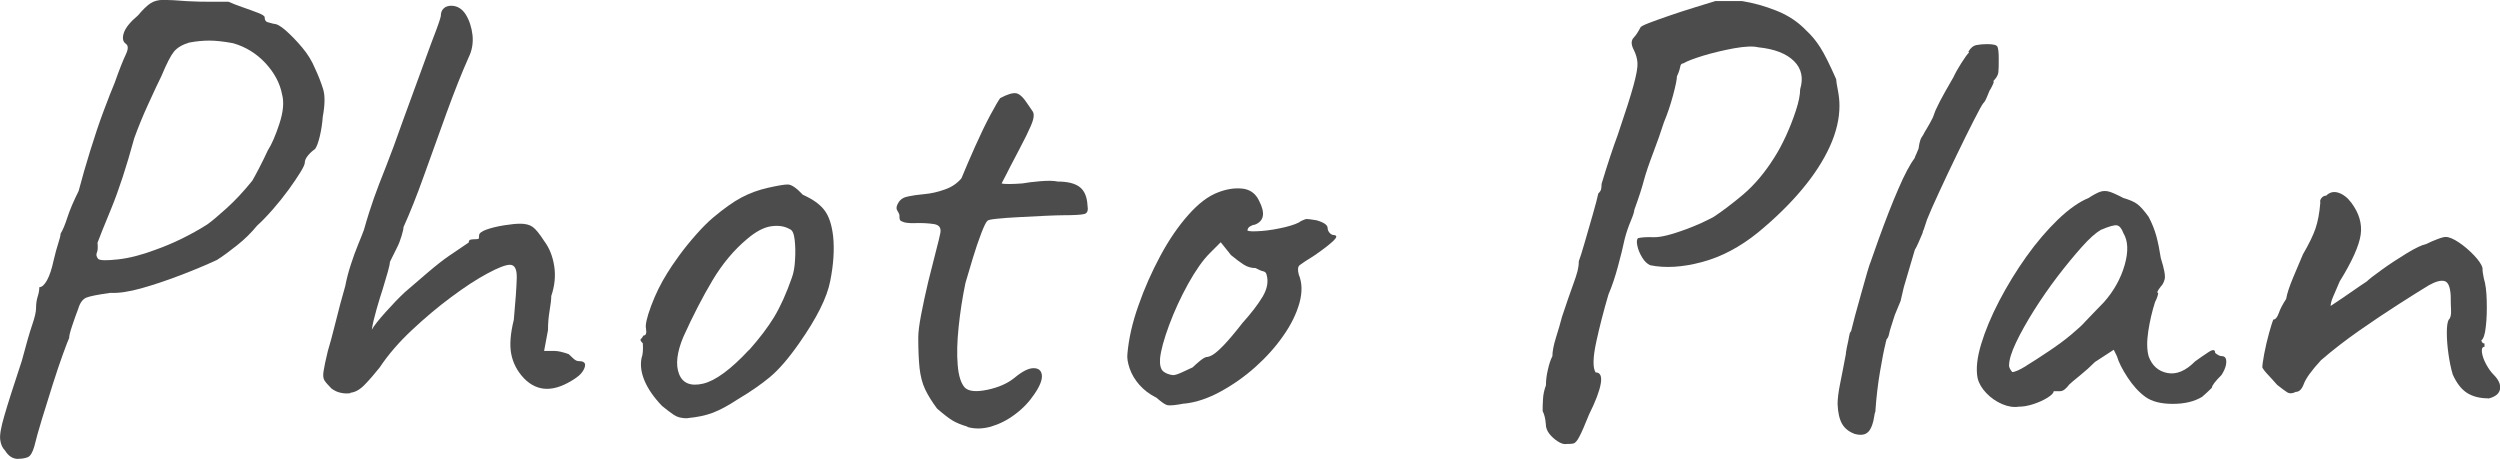
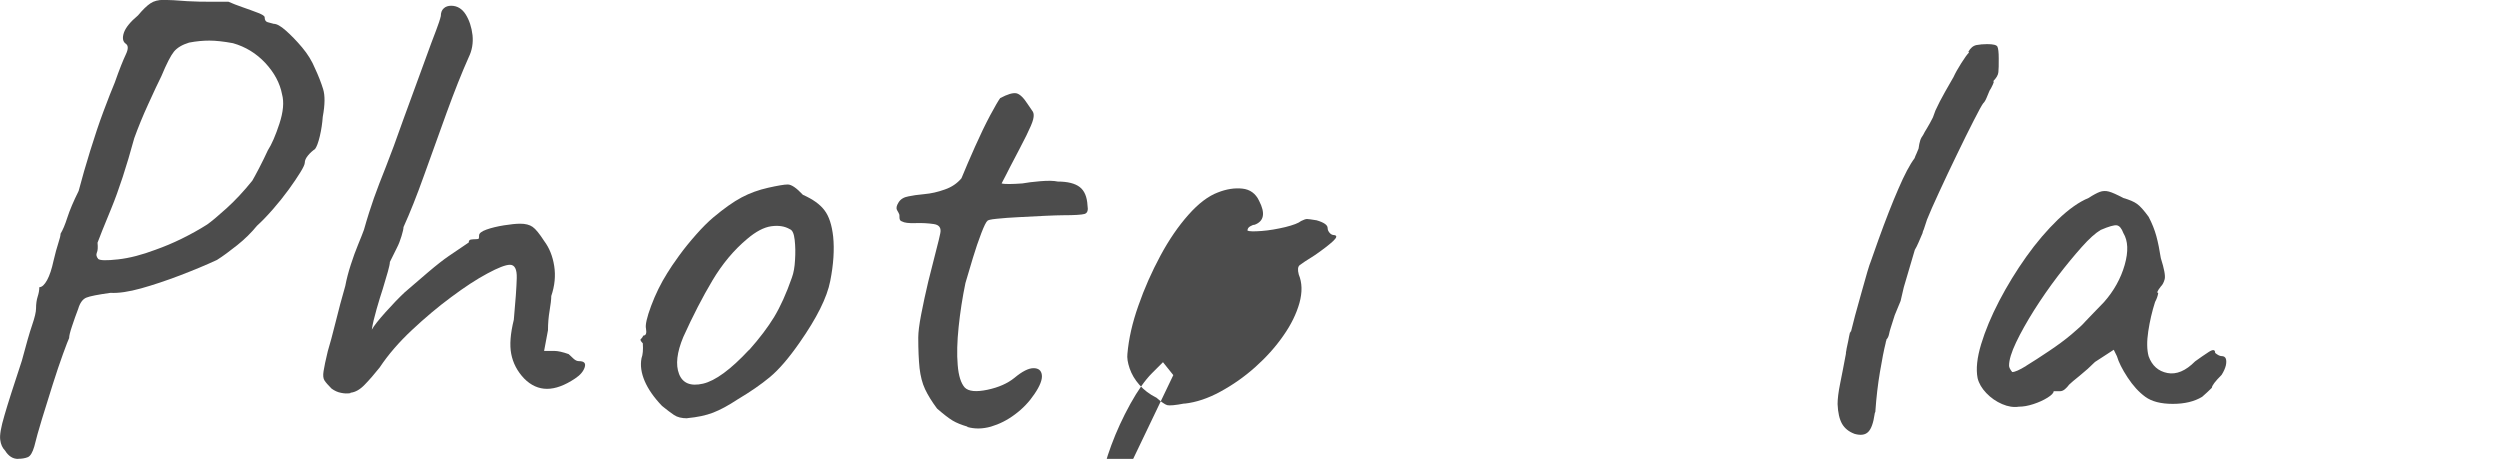
<svg xmlns="http://www.w3.org/2000/svg" id="_レイヤー_2" data-name="レイヤー 2" width="213.01" height="39.1" viewBox="0 0 213.01 39.1">
  <defs>
    <style>
      .cls-1 {
        fill: #4c4c4c;
      }
    </style>
  </defs>
  <g id="_画像" data-name="画像">
    <g>
      <path class="cls-1" d="M1.53,39.1c-.44,0-.81-.24-1.1-.71-.22-.22-.36-.52-.41-.91-.06-.39,.06-1.08,.36-2.09,.29-1.01,.79-2.56,1.48-4.65,.37-1.39,.66-2.41,.88-3.05,.22-.64,.33-1.11,.33-1.4,0-.4,.05-.74,.14-1.02,.09-.28,.14-.54,.14-.8,.22,0,.44-.2,.66-.6,.22-.4,.4-.95,.55-1.65,.15-.62,.28-1.13,.41-1.51,.13-.39,.19-.65,.19-.8,.18-.29,.38-.75,.58-1.38,.2-.62,.52-1.38,.96-2.26,.29-1.1,.62-2.25,.99-3.44,.37-1.19,.74-2.31,1.13-3.35,.39-1.04,.71-1.86,.96-2.45,.4-1.14,.72-1.93,.94-2.39,.22-.46,.22-.76,0-.91-.26-.18-.31-.49-.17-.93,.15-.44,.55-.94,1.21-1.49,.4-.48,.75-.82,1.05-1.02,.29-.2,.67-.3,1.13-.3s1.13,.04,2.01,.11c.66,.04,1.37,.05,2.12,.05h1.4c.33,.15,.73,.3,1.21,.47,.48,.17,.91,.32,1.29,.47,.39,.15,.58,.27,.58,.39,0,.22,.08,.36,.25,.41,.17,.05,.34,.1,.52,.14,.26,0,.6,.19,1.04,.58s.9,.86,1.38,1.43c.48,.57,.84,1.16,1.1,1.79,.29,.62,.52,1.21,.69,1.76s.16,1.34-.03,2.36c-.04,.55-.12,1.1-.25,1.65-.13,.55-.27,.92-.41,1.1-.22,.15-.42,.33-.6,.55-.18,.22-.27,.42-.27,.6,0,.15-.13,.43-.39,.85-.26,.42-.59,.91-.99,1.46-.4,.55-.84,1.1-1.32,1.65-.48,.55-.94,1.03-1.38,1.43-.48,.59-1.04,1.14-1.68,1.65-.64,.51-1.22,.94-1.73,1.26-.95,.44-2.01,.88-3.16,1.32-1.16,.44-2.26,.81-3.3,1.1-1.04,.29-1.92,.42-2.61,.38-1.06,.15-1.75,.28-2.06,.41-.31,.13-.54,.45-.69,.96-.18,.48-.36,.96-.52,1.46-.17,.5-.25,.83-.25,1.02-.07,.15-.25,.6-.52,1.35-.27,.75-.57,1.62-.88,2.61-.31,.99-.61,1.96-.91,2.92-.29,.95-.51,1.74-.66,2.36-.15,.51-.33,.82-.55,.91-.22,.09-.5,.14-.83,.14Zm6.82-17.05c.15,.15,.71,.16,1.71,.05,.99-.11,2.05-.39,3.19-.82,.73-.26,1.48-.57,2.23-.94,.75-.37,1.48-.77,2.17-1.21,.37-.26,.92-.72,1.65-1.38,.73-.66,1.47-1.45,2.2-2.36,.11-.18,.3-.54,.58-1.07,.28-.53,.52-1.04,.74-1.51,.33-.51,.66-1.27,.99-2.28,.33-1.01,.4-1.84,.22-2.5-.18-.95-.66-1.84-1.43-2.67-.77-.82-1.69-1.38-2.75-1.68-.81-.15-1.48-.22-2.01-.22s-1.11,.05-1.73,.17c-.59,.18-1.02,.44-1.29,.77-.27,.33-.63,1.03-1.07,2.09-.26,.51-.62,1.29-1.1,2.34-.48,1.04-.88,2.03-1.21,2.94-.66,2.42-1.31,4.41-1.95,5.97-.64,1.56-1.04,2.54-1.18,2.94,.04,.4,.02,.69-.06,.85-.07,.17-.04,.34,.11,.52Z" />
      <path class="cls-1" d="M29.85,33.5c-.26,.04-.52,.03-.8-.03-.27-.05-.54-.17-.8-.36-.29-.29-.49-.52-.6-.69-.11-.17-.14-.43-.08-.8,.06-.37,.17-.93,.36-1.7,.18-.59,.4-1.4,.66-2.45,.26-1.05,.53-2.08,.83-3.11,.11-.59,.27-1.19,.47-1.81,.2-.62,.41-1.2,.63-1.73,.22-.53,.38-.94,.49-1.24,.29-1.03,.58-1.93,.85-2.7,.28-.77,.61-1.66,1.02-2.67,.4-1.01,.9-2.36,1.49-4.04,.81-2.2,1.42-3.88,1.84-5.03,.42-1.16,.73-2,.94-2.53,.2-.53,.34-.94,.41-1.24,0-.29,.08-.51,.25-.66,.16-.15,.38-.22,.63-.22,.51,0,.93,.25,1.24,.74,.31,.5,.5,1.08,.58,1.76,.07,.68-.04,1.31-.33,1.9-.59,1.32-1.21,2.89-1.87,4.7-.66,1.81-1.3,3.59-1.92,5.33-.62,1.74-1.21,3.22-1.76,4.43,0,.15-.06,.4-.17,.77-.11,.37-.24,.7-.39,.99-.15,.29-.35,.7-.6,1.21,0,.15-.06,.42-.17,.82-.11,.4-.26,.9-.44,1.49-.15,.44-.32,1.01-.52,1.7-.2,.7-.34,1.28-.41,1.76,.18-.33,.57-.82,1.16-1.48,.59-.66,1.14-1.23,1.65-1.71,.59-.51,1.25-1.08,1.98-1.7,.73-.62,1.32-1.08,1.76-1.38,.44-.29,1.01-.68,1.71-1.16,0-.15,.06-.23,.19-.25,.13-.02,.27-.03,.41-.03s.23-.02,.25-.05c.02-.04,.03-.13,.03-.27,0-.18,.21-.35,.63-.5,.42-.15,.92-.27,1.48-.36,.57-.09,1.04-.14,1.4-.14,.44,0,.79,.09,1.05,.27,.26,.18,.59,.59,.99,1.21,.44,.59,.72,1.29,.85,2.12,.13,.83,.05,1.68-.25,2.56,0,.29-.05,.71-.14,1.24-.09,.53-.14,1.09-.14,1.68l-.33,1.76h.88c.29,0,.7,.09,1.21,.27,.15,.15,.29,.28,.44,.41,.15,.13,.29,.19,.44,.19,.44,0,.6,.17,.49,.52-.11,.35-.38,.67-.82,.96-.88,.59-1.68,.88-2.39,.88s-1.37-.29-1.95-.88c-.59-.62-.95-1.32-1.1-2.09-.15-.77-.07-1.74,.22-2.92,.15-1.61,.23-2.8,.25-3.55,.02-.75-.17-1.13-.58-1.13-.37,0-1.01,.25-1.92,.74-.92,.49-1.94,1.16-3.08,2.01-1.14,.84-2.25,1.78-3.35,2.81-1.1,1.03-2.02,2.09-2.75,3.19-.44,.55-.86,1.04-1.27,1.46-.4,.42-.81,.65-1.21,.69Z" />
      <path class="cls-1" d="M58.56,35.64c-.48,0-.85-.09-1.13-.28-.27-.18-.61-.44-1.02-.77-.7-.73-1.19-1.44-1.48-2.12-.29-.68-.39-1.33-.27-1.95,.11-.29,.15-.72,.11-1.27-.18-.18-.24-.3-.17-.36,.07-.05,.15-.16,.22-.3,.22,0,.29-.2,.22-.6-.07-.29,.07-.94,.44-1.93,.37-.99,.83-1.93,1.38-2.8,.22-.37,.55-.85,.99-1.46s.93-1.21,1.46-1.81c.53-.6,1.02-1.09,1.46-1.46,.92-.77,1.72-1.34,2.42-1.71,.7-.37,1.45-.64,2.25-.82,.81-.18,1.37-.28,1.68-.28s.74,.29,1.29,.88c.84,.37,1.46,.81,1.84,1.32,.39,.51,.63,1.26,.74,2.25,.11,1.1,.03,2.36-.25,3.77-.27,1.41-1.15,3.16-2.61,5.25-.92,1.32-1.76,2.3-2.53,2.94-.77,.64-1.69,1.27-2.75,1.9-.77,.51-1.47,.89-2.09,1.13-.62,.24-1.36,.39-2.2,.47Zm5.28-5.83c.88-.99,1.59-1.93,2.12-2.8,.53-.88,1.04-2,1.51-3.35,.15-.4,.24-.91,.27-1.51,.04-.61,.03-1.17-.03-1.71-.06-.53-.19-.83-.41-.91-.44-.26-.97-.34-1.6-.25-.62,.09-1.3,.45-2.03,1.07-1.14,.95-2.13,2.14-2.97,3.55-.84,1.41-1.67,3.02-2.48,4.81-.55,1.32-.67,2.37-.36,3.16,.31,.79,.99,1.06,2.04,.82,1.04-.24,2.36-1.2,3.93-2.89Z" />
      <path class="cls-1" d="M82.43,36.35c-.51-.15-.94-.32-1.27-.52-.33-.2-.77-.54-1.32-1.02-.44-.59-.78-1.14-1.02-1.65-.24-.51-.39-1.11-.47-1.79-.07-.68-.11-1.55-.11-2.61,0-.44,.08-1.1,.25-1.98,.17-.88,.37-1.81,.6-2.78,.24-.97,.46-1.84,.66-2.61,.2-.77,.32-1.26,.36-1.48,.11-.48-.07-.75-.55-.82-.48-.07-1-.1-1.57-.08-.57,.02-.94-.03-1.13-.14-.15-.04-.22-.15-.22-.33,0-.15,0-.25-.03-.3-.02-.06-.08-.17-.19-.36-.07-.15-.03-.36,.14-.63,.17-.28,.45-.45,.85-.52,.33-.07,.78-.14,1.35-.19,.57-.05,1.15-.18,1.73-.39,.59-.2,1.06-.52,1.43-.96,.33-.81,.72-1.71,1.16-2.7s.87-1.88,1.29-2.67c.42-.79,.71-1.27,.85-1.46,.62-.33,1.08-.47,1.38-.41,.29,.06,.62,.38,.99,.96,.18,.26,.32,.46,.41,.6,.09,.15,.1,.37,.03,.66-.07,.29-.27,.75-.58,1.38-.31,.62-.78,1.52-1.4,2.7-.18,.37-.42,.82-.71,1.38,.15,.04,.37,.05,.66,.05s.66-.02,1.1-.05c.4-.07,.92-.14,1.54-.19,.62-.05,1.12-.05,1.49,.03,.84,0,1.47,.16,1.87,.47,.4,.31,.62,.83,.66,1.57,.07,.4,0,.64-.25,.72-.24,.07-.85,.11-1.84,.11-.33,0-.84,.02-1.54,.05-.7,.04-1.42,.07-2.17,.11-.75,.04-1.39,.08-1.93,.14-.53,.05-.8,.12-.8,.19-.11,.07-.28,.42-.52,1.04-.24,.62-.48,1.33-.72,2.12-.24,.79-.45,1.49-.63,2.12-.26,1.25-.45,2.49-.58,3.74-.13,1.25-.16,2.33-.08,3.25,.07,.92,.28,1.56,.6,1.92,.33,.33,.97,.39,1.93,.19,.95-.2,1.72-.54,2.31-1.02,.66-.55,1.2-.82,1.62-.82s.66,.19,.71,.58-.16,.93-.63,1.62c-.44,.66-.99,1.24-1.65,1.73-.66,.5-1.35,.84-2.06,1.05-.71,.2-1.38,.21-2.01,.03Z" />
-       <path class="cls-1" d="M100.91,34.38c-.77,.15-1.26,.19-1.46,.14-.2-.06-.5-.27-.91-.63-.59-.29-1.07-.66-1.46-1.1-.39-.44-.66-.91-.83-1.4-.17-.5-.23-.91-.19-1.24,.11-1.28,.42-2.66,.94-4.12,.51-1.47,1.14-2.88,1.87-4.24,.73-1.36,1.53-2.52,2.39-3.49,.86-.97,1.7-1.6,2.5-1.9,.73-.29,1.43-.4,2.09-.33,.66,.07,1.14,.42,1.43,1.04,.55,1.06,.42,1.74-.38,2.04-.11,0-.24,.05-.39,.14-.15,.09-.22,.21-.22,.36,.15,.07,.55,.08,1.21,.03s1.33-.17,2.01-.33c.68-.17,1.13-.34,1.35-.52,.22-.11,.39-.17,.5-.17s.38,.04,.82,.11c.62,.18,.94,.4,.94,.66,0,.15,.06,.28,.17,.41,.11,.13,.24,.19,.39,.19,.26,.04,.23,.2-.08,.5-.31,.29-.83,.7-1.57,1.21-.7,.44-1.13,.72-1.29,.85-.16,.13-.19,.39-.08,.8,.29,.7,.31,1.5,.06,2.42-.26,.92-.71,1.85-1.38,2.8-.66,.95-1.46,1.84-2.39,2.67s-1.92,1.52-2.97,2.09c-1.04,.57-2.06,.91-3.05,1.02Zm-.94-2.42c.15,0,.4-.08,.77-.25,.37-.17,.66-.3,.88-.41,.15-.15,.34-.32,.58-.52,.24-.2,.43-.32,.58-.36,.15,0,.33-.06,.55-.19,.22-.13,.53-.4,.94-.82,.4-.42,.94-1.05,1.6-1.9,.73-.81,1.3-1.55,1.71-2.23,.4-.68,.51-1.31,.33-1.9-.04-.15-.14-.24-.3-.27-.17-.04-.38-.13-.63-.27-.37,0-.71-.1-1.02-.3-.31-.2-.67-.47-1.07-.8l-.88-1.1-.94,.94c-.59,.59-1.2,1.46-1.84,2.61-.64,1.16-1.18,2.33-1.62,3.52-.44,1.19-.7,2.14-.77,2.83-.04,.55,.06,.92,.27,1.1,.22,.18,.51,.29,.88,.33Z" />
-       <path class="cls-1" d="M133.36,37.84c-.18,0-.4-.08-.66-.25-.26-.17-.49-.38-.69-.63-.2-.26-.3-.53-.3-.83-.04-.48-.13-.84-.27-1.1,0-.29,0-.63,.03-1.02,.02-.39,.1-.78,.25-1.18,0-.4,.05-.85,.17-1.35,.11-.49,.24-.87,.38-1.13,0-.4,.1-.93,.3-1.57,.2-.64,.38-1.24,.52-1.79,.4-1.21,.71-2.09,.91-2.64,.2-.55,.34-.96,.41-1.24,.07-.28,.11-.56,.11-.85,.11-.29,.28-.82,.5-1.59,.22-.77,.45-1.57,.69-2.39,.24-.82,.39-1.42,.47-1.79,.15-.15,.23-.28,.25-.41,.02-.13,.03-.27,.03-.41,.51-1.69,.97-3.08,1.38-4.18,.66-1.94,1.11-3.35,1.35-4.24,.24-.88,.35-1.5,.33-1.87-.02-.37-.12-.73-.3-1.1-.26-.48-.26-.84,0-1.1,.15-.15,.33-.42,.55-.83,0-.07,.24-.2,.72-.39,.48-.18,1.06-.39,1.76-.63,.7-.24,1.4-.47,2.12-.69,.71-.22,1.31-.4,1.79-.55h2.26c.95,.15,1.93,.42,2.94,.82,1.01,.4,1.86,.97,2.56,1.71,.44,.4,.83,.88,1.18,1.43,.35,.55,.8,1.45,1.35,2.7,0,.15,.05,.45,.14,.91,.09,.46,.14,.91,.14,1.35,0,1.1-.27,2.26-.82,3.47-.55,1.21-1.34,2.43-2.37,3.66-1.03,1.23-2.27,2.45-3.74,3.66-1.54,1.25-3.14,2.09-4.79,2.53s-3.12,.53-4.4,.27c-.26-.11-.49-.33-.69-.66-.2-.33-.34-.66-.41-.99-.07-.33-.06-.55,.06-.66,.29-.07,.73-.1,1.32-.08,.59,.02,1.52-.21,2.81-.69,.4-.15,.82-.32,1.26-.52,.44-.2,.79-.38,1.05-.52,.73-.48,1.58-1.12,2.53-1.92,.95-.81,1.83-1.85,2.64-3.14,.33-.51,.66-1.13,.99-1.84,.33-.72,.61-1.44,.85-2.17,.24-.73,.36-1.34,.36-1.81,.29-.95,.12-1.75-.52-2.39-.64-.64-1.66-1.04-3.05-1.18-.44-.11-1.12-.08-2.04,.08-.92,.17-1.8,.38-2.64,.63-.84,.26-1.41,.48-1.71,.66-.15,0-.24,.11-.27,.33-.04,.22-.13,.48-.27,.77,0,.26-.11,.8-.33,1.62-.22,.82-.48,1.59-.77,2.28-.26,.81-.57,1.7-.94,2.67-.37,.97-.62,1.73-.77,2.28-.15,.59-.42,1.43-.82,2.53,0,.15-.1,.46-.3,.94-.2,.48-.38,.99-.52,1.54-.15,.7-.34,1.49-.58,2.36-.24,.88-.5,1.67-.8,2.36-.4,1.36-.75,2.7-1.04,4.04-.29,1.34-.31,2.21-.06,2.61,.4,0,.55,.32,.44,.96-.11,.64-.44,1.51-.99,2.61-.37,.92-.64,1.55-.83,1.9-.18,.35-.35,.54-.49,.58-.15,.04-.37,.05-.66,.05Z" />
+       <path class="cls-1" d="M100.91,34.38c-.77,.15-1.26,.19-1.46,.14-.2-.06-.5-.27-.91-.63-.59-.29-1.07-.66-1.46-1.1-.39-.44-.66-.91-.83-1.4-.17-.5-.23-.91-.19-1.24,.11-1.28,.42-2.66,.94-4.12,.51-1.47,1.14-2.88,1.87-4.24,.73-1.36,1.53-2.52,2.39-3.49,.86-.97,1.7-1.6,2.5-1.9,.73-.29,1.43-.4,2.09-.33,.66,.07,1.14,.42,1.43,1.04,.55,1.06,.42,1.74-.38,2.04-.11,0-.24,.05-.39,.14-.15,.09-.22,.21-.22,.36,.15,.07,.55,.08,1.21,.03s1.33-.17,2.01-.33c.68-.17,1.13-.34,1.35-.52,.22-.11,.39-.17,.5-.17s.38,.04,.82,.11c.62,.18,.94,.4,.94,.66,0,.15,.06,.28,.17,.41,.11,.13,.24,.19,.39,.19,.26,.04,.23,.2-.08,.5-.31,.29-.83,.7-1.57,1.21-.7,.44-1.13,.72-1.29,.85-.16,.13-.19,.39-.08,.8,.29,.7,.31,1.5,.06,2.42-.26,.92-.71,1.85-1.38,2.8-.66,.95-1.46,1.84-2.39,2.67s-1.92,1.52-2.97,2.09c-1.04,.57-2.06,.91-3.05,1.02Zm-.94-2.42l-.88-1.1-.94,.94c-.59,.59-1.2,1.46-1.84,2.61-.64,1.16-1.18,2.33-1.62,3.52-.44,1.19-.7,2.14-.77,2.83-.04,.55,.06,.92,.27,1.1,.22,.18,.51,.29,.88,.33Z" />
      <path class="cls-1" d="M158,36.96c-.48-.18-.83-.47-1.05-.85-.22-.39-.35-.94-.38-1.68,0-.44,.07-1.03,.22-1.76,.15-.73,.31-1.58,.49-2.53,0-.07,0-.16,.03-.25,.02-.09,.03-.16,.03-.19,.04-.15,.08-.37,.14-.66,.05-.29,.1-.52,.14-.69,.04-.17,.06-.16,.06,.03l.38-1.49c.18-.66,.37-1.32,.55-1.98,.18-.66,.35-1.24,.49-1.73,.15-.5,.24-.78,.28-.85,.29-.84,.51-1.47,.66-1.87,.62-1.72,1.19-3.18,1.71-4.37,.51-1.19,.97-2.06,1.38-2.61,.04-.11,.09-.25,.17-.41,.07-.16,.13-.3,.17-.41,.04-.29,.08-.52,.14-.69,.05-.17,.14-.32,.25-.47,.07-.15,.18-.34,.33-.58,.15-.24,.31-.54,.5-.91l.22-.6c.22-.48,.49-1.01,.82-1.59,.33-.59,.57-1.01,.72-1.26,.15-.33,.37-.72,.66-1.18,.29-.46,.51-.76,.66-.91l-.06-.05c.18-.33,.41-.52,.69-.58,.27-.05,.58-.08,.91-.08,.51,0,.81,.07,.88,.22,.07,.15,.11,.48,.11,.99,0,.55,0,.94-.03,1.18-.02,.24-.17,.5-.47,.8h.05c.07-.07,.06,0-.05,.25-.11,.24-.2,.41-.28,.52-.07,.18-.16,.39-.25,.6-.09,.22-.19,.39-.3,.49-.11,.15-.38,.63-.8,1.46-.42,.82-.9,1.79-1.43,2.89-.53,1.1-1.04,2.16-1.51,3.19-.48,1.03-.82,1.81-1.04,2.36l-.27,.82c-.07,.15-.11,.26-.11,.33-.11,.26-.22,.51-.33,.77-.11,.26-.22,.48-.33,.66l-.94,3.19-.27,1.16-.5,1.21-.33,1.04c-.07,.22-.13,.42-.16,.6-.04,.18-.11,.33-.22,.44,0,.04,0,.08-.03,.14-.02,.05-.03,.1-.03,.14-.15,.59-.31,1.41-.49,2.48-.18,1.06-.31,2.18-.39,3.35,0,.04,0,.07-.03,.11-.02,.04-.03,.07-.03,.11-.11,.77-.29,1.28-.55,1.54-.26,.26-.64,.31-1.15,.17Z" />
      <path class="cls-1" d="M172.02,34.65c-.44,.07-.92,0-1.43-.22-.51-.22-.96-.53-1.35-.94-.38-.4-.63-.82-.74-1.27-.15-.77-.05-1.73,.3-2.89,.35-1.16,.86-2.38,1.54-3.69,.68-1.3,1.45-2.56,2.31-3.77,.86-1.21,1.76-2.26,2.69-3.16,.94-.9,1.81-1.51,2.61-1.84,.4-.26,.72-.43,.96-.52,.24-.09,.5-.1,.77-.03,.27,.07,.69,.26,1.24,.55,.51,.15,.9,.31,1.16,.5,.26,.18,.59,.55,.99,1.1,.29,.55,.51,1.1,.66,1.65,.15,.55,.27,1.17,.38,1.87,.29,.92,.4,1.51,.33,1.79-.07,.27-.18,.49-.33,.63-.29,.37-.37,.55-.22,.55-.04,.26-.13,.51-.27,.77-.26,.81-.45,1.64-.58,2.5-.13,.86-.12,1.57,.03,2.12,.29,.81,.83,1.28,1.6,1.43,.77,.15,1.56-.18,2.36-.99,.4-.29,.79-.56,1.16-.8,.37-.24,.55-.21,.55,.08,.22,.18,.4,.27,.55,.27,.18,0,.3,.07,.36,.22,.05,.15,.05,.34,0,.58-.06,.24-.17,.5-.36,.8-.55,.55-.83,.92-.83,1.1-.26,.26-.53,.51-.83,.77-.66,.4-1.49,.6-2.5,.6s-1.79-.2-2.34-.6c-.55-.4-1.05-.95-1.51-1.65-.46-.7-.76-1.3-.91-1.81l-.27-.55-1.6,1.04c-.4,.4-.83,.79-1.29,1.16-.46,.37-.76,.62-.91,.77-.11,.15-.23,.28-.36,.39-.13,.11-.27,.17-.41,.17h-.55c0,.15-.17,.33-.52,.55-.35,.22-.75,.4-1.21,.55-.46,.15-.87,.22-1.24,.22Zm.63-3.49c.57-.35,1.21-.76,1.92-1.24,.72-.48,1.36-.95,1.93-1.43,.57-.48,.96-.84,1.18-1.1,.15-.15,.38-.39,.71-.74,.33-.35,.62-.65,.88-.91,.84-.95,1.43-2.01,1.76-3.16,.33-1.16,.29-2.06-.11-2.72-.15-.4-.33-.62-.55-.66-.22-.04-.68,.09-1.38,.39-.44,.26-.98,.74-1.62,1.46-.64,.72-1.32,1.54-2.04,2.48-.71,.93-1.38,1.9-2.01,2.89-.62,.99-1.14,1.91-1.54,2.75-.4,.84-.6,1.5-.6,1.98,0,.15,.09,.33,.27,.55,.22,0,.61-.17,1.18-.52Z" />
-       <path class="cls-1" d="M212.01,33.94c-.73,0-1.34-.16-1.82-.47-.48-.31-.88-.83-1.21-1.57-.15-.51-.27-1.09-.36-1.73-.09-.64-.14-1.25-.14-1.81s.05-.94,.17-1.13c.15-.15,.21-.41,.19-.8-.02-.39-.03-.8-.03-1.24-.04-.73-.21-1.15-.52-1.24-.31-.09-.76,.03-1.35,.36-.66,.4-1.52,.94-2.58,1.62-1.06,.68-2.17,1.42-3.33,2.23-1.16,.81-2.25,1.65-3.27,2.53-.81,.88-1.29,1.55-1.46,2.01-.17,.46-.39,.69-.69,.69-.29,.15-.54,.16-.74,.03-.2-.13-.49-.34-.85-.63-.26-.29-.51-.58-.77-.85-.26-.27-.42-.49-.49-.63,0-.18,.05-.57,.16-1.16,.11-.59,.25-1.17,.41-1.76,.17-.59,.28-.97,.36-1.16,.18,0,.34-.18,.47-.55,.13-.37,.34-.77,.63-1.21,.07-.44,.27-1.04,.58-1.79,.31-.75,.6-1.42,.85-2.01,.51-.88,.87-1.61,1.07-2.2,.2-.59,.34-1.32,.41-2.2-.04-.15,0-.28,.11-.41,.11-.13,.24-.19,.39-.19,.29-.29,.64-.38,1.04-.25,.4,.13,.77,.41,1.1,.85,.66,.88,.93,1.79,.8,2.72-.13,.93-.72,2.26-1.79,3.99-.26,.59-.45,1.04-.58,1.35-.13,.31-.19,.56-.19,.74,.77-.51,1.4-.94,1.9-1.29,.5-.35,.89-.61,1.18-.8,.18-.18,.6-.51,1.27-.99,.66-.48,1.37-.94,2.12-1.4,.75-.46,1.31-.72,1.68-.8,.29-.15,.6-.28,.94-.41,.33-.13,.57-.19,.71-.19,.29,0,.67,.16,1.13,.47,.46,.31,.89,.68,1.29,1.1,.4,.42,.64,.78,.72,1.07,0,.15,0,.29,.03,.44,.02,.15,.05,.29,.08,.44,.15,.48,.23,1.12,.25,1.93,.02,.81,0,1.54-.08,2.2-.07,.66-.2,1.04-.38,1.16,.04,.18,.13,.27,.27,.27v.28c-.18,0-.26,.16-.22,.47,.04,.31,.16,.65,.36,1.02,.2,.37,.41,.66,.63,.88,.44,.44,.62,.85,.55,1.24-.07,.39-.4,.65-.99,.8Z" />
    </g>
  </g>
</svg>